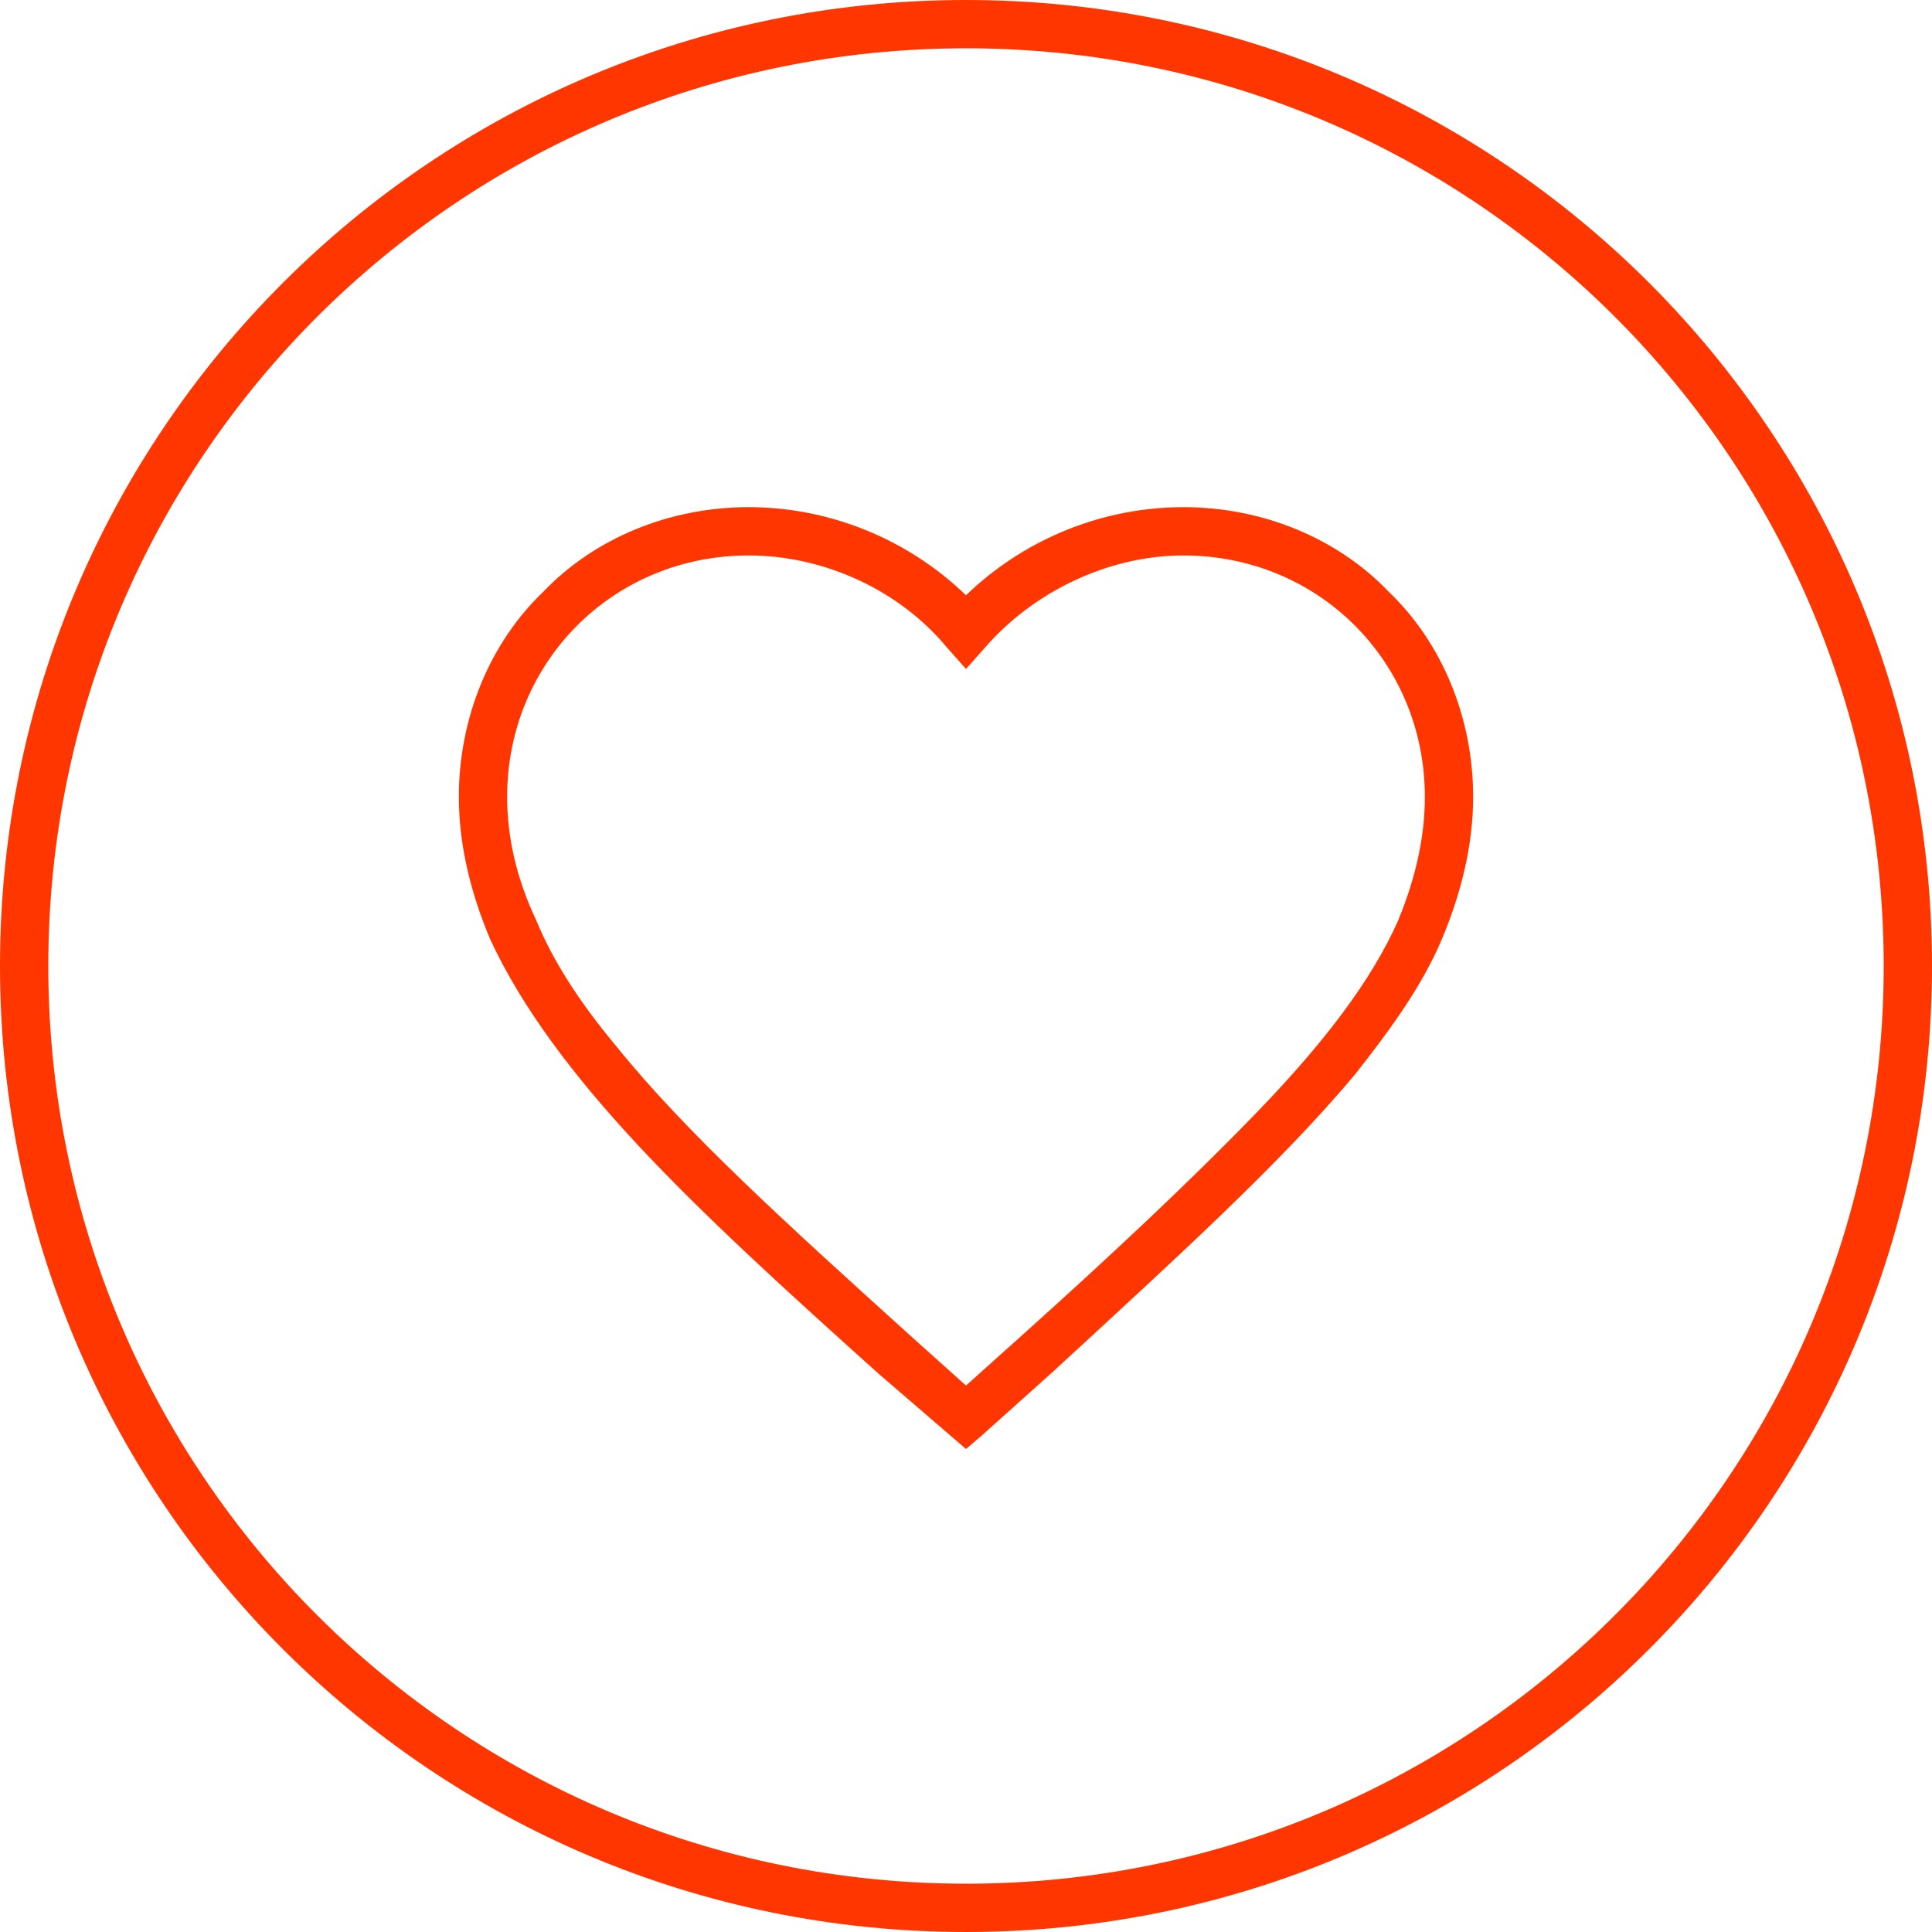
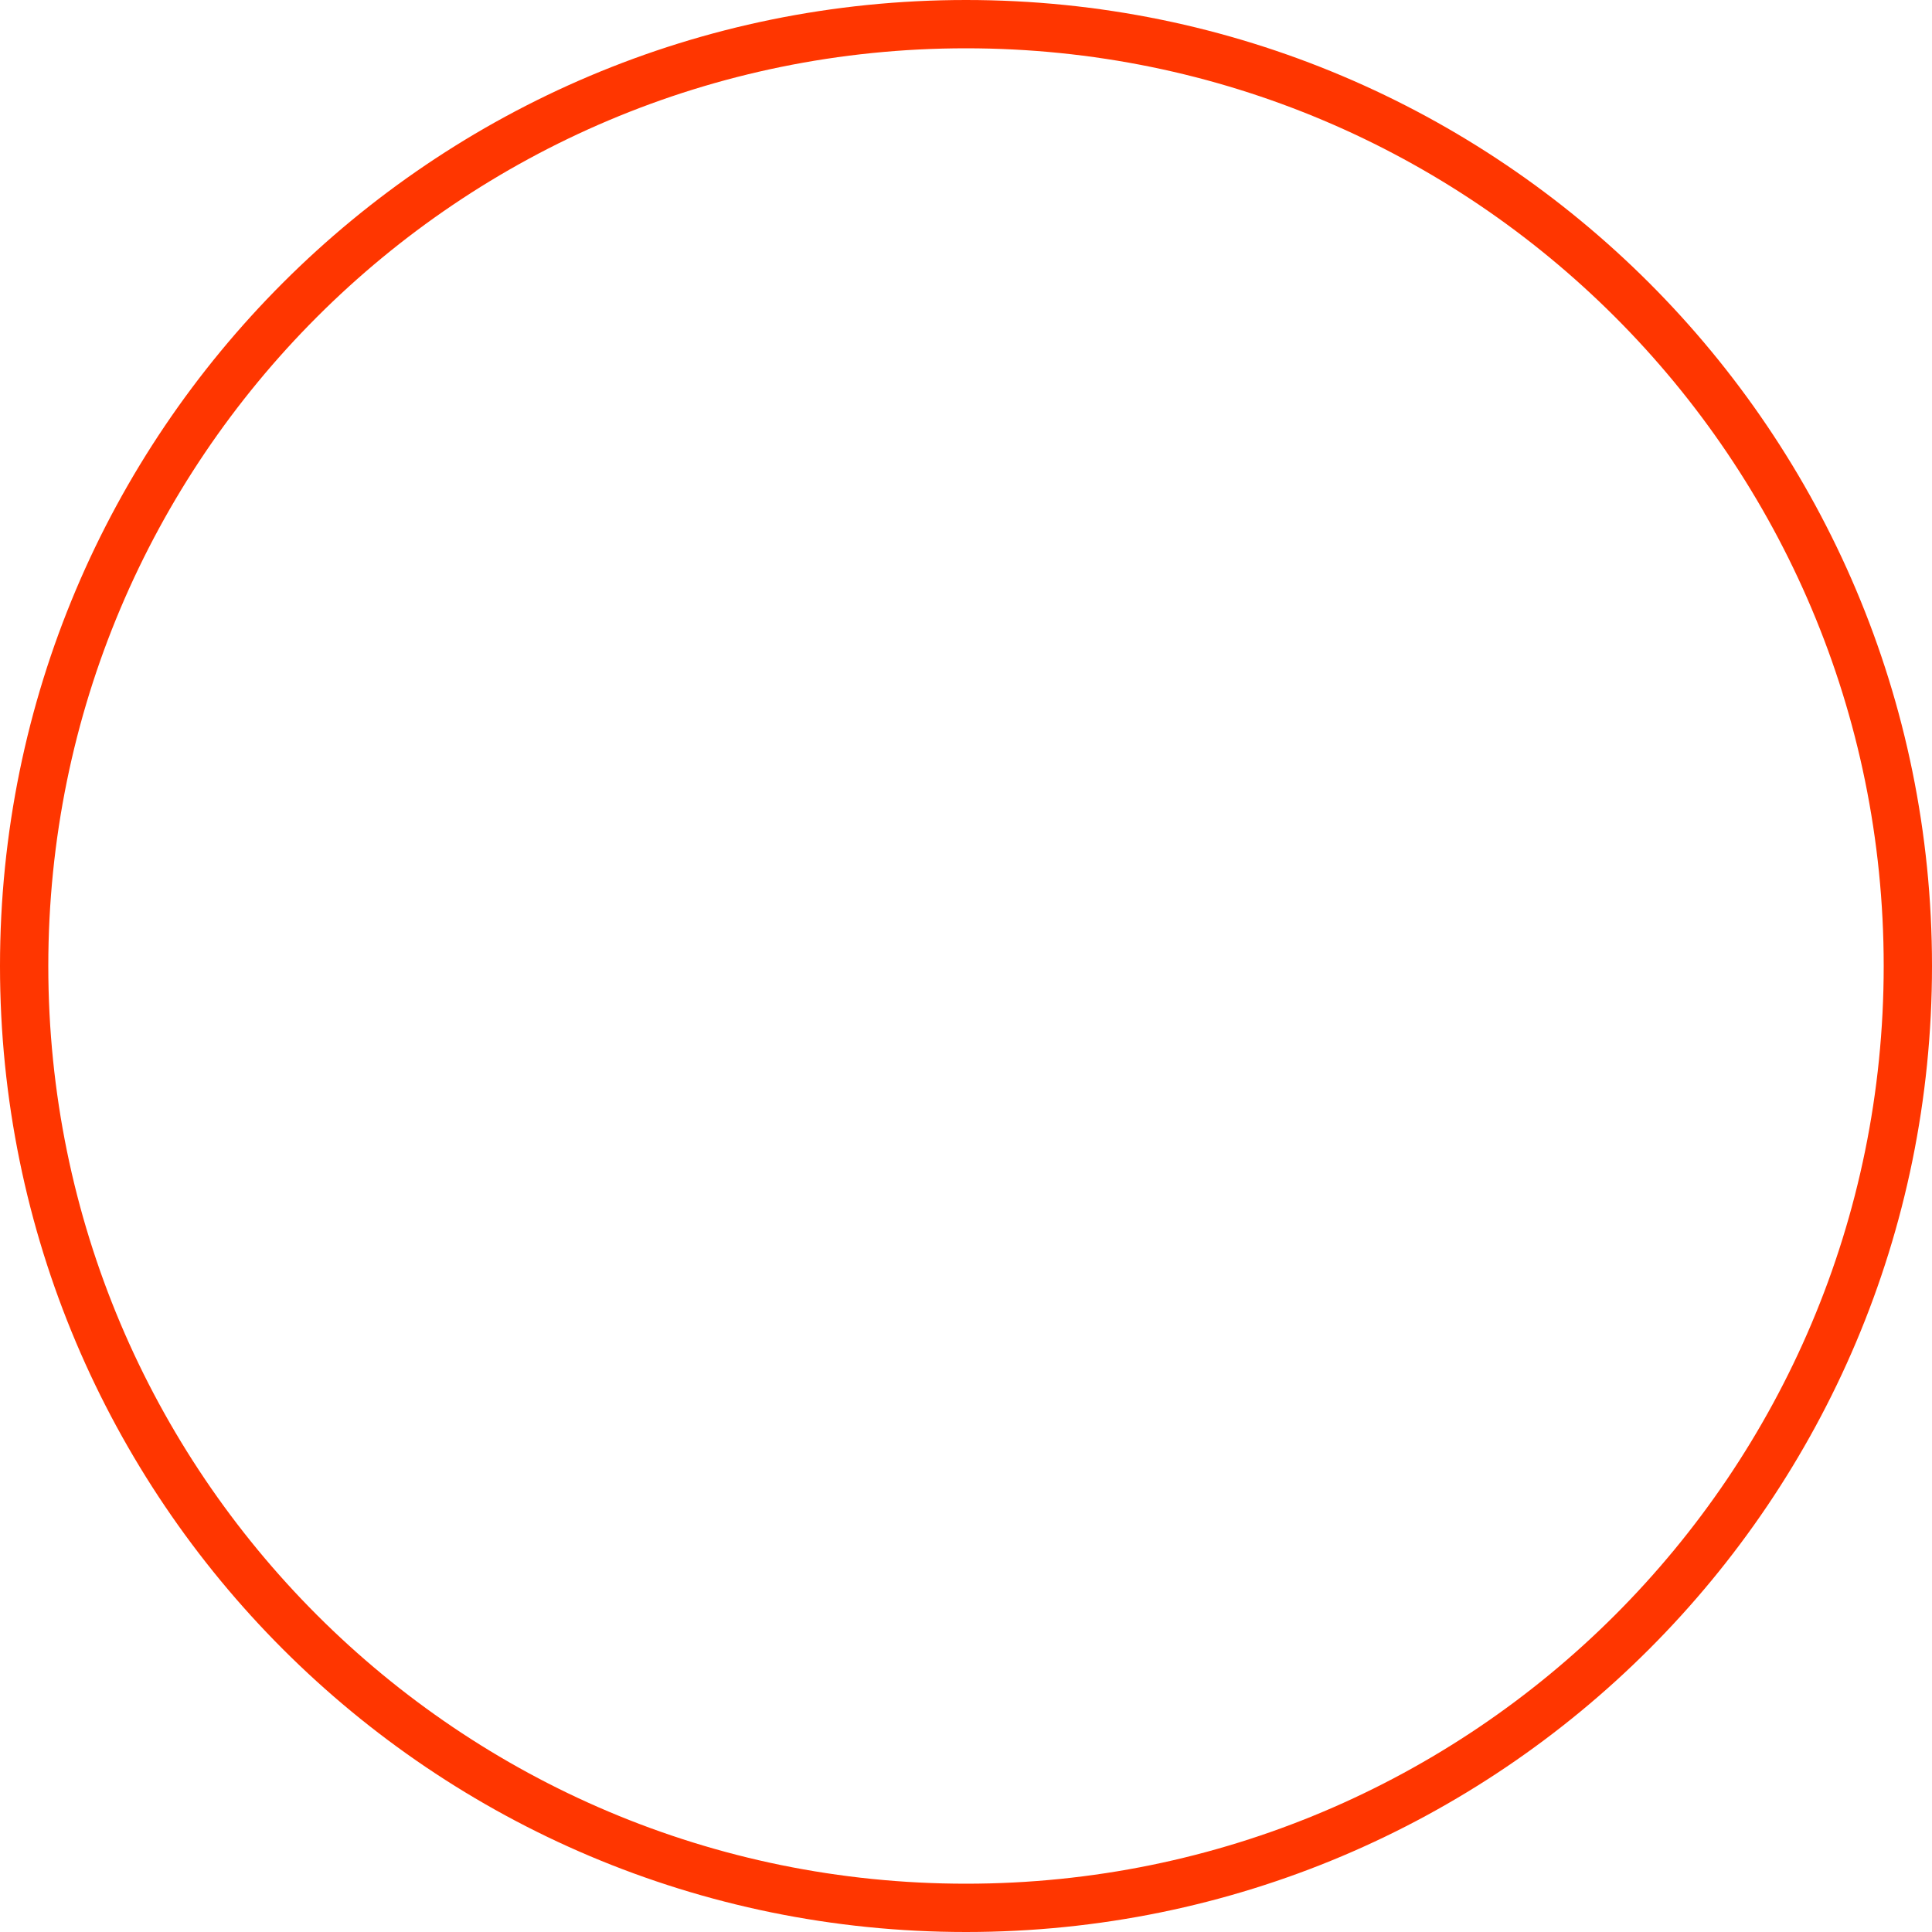
<svg xmlns="http://www.w3.org/2000/svg" version="1.1" id="Layer_1" x="0px" y="0px" width="80px" height="80px" viewBox="0 0 80 80" enable-background="new 0 0 80 80" xml:space="preserve">
  <g>
-     <path fill="#FF3600" d="M40,58.7l0.7-0.7l-2.9-2.6l0,0c-5.2-4.7-9.4-8.5-12.3-12.1c-1.5-1.8-2.6-3.5-3.3-5.2   C21.4,36.4,21,34.7,21,33c0-2.8,1.1-5.3,2.9-7.1c1.8-1.8,4.3-2.9,7.1-2.9c3.2,0,6.3,1.5,8.2,3.8l0.8,0.9l0.8-0.9   c2-2.3,5.1-3.8,8.2-3.8c2.8,0,5.3,1.1,7.1,2.9c1.8,1.8,2.9,4.3,2.9,7.1c0,1.7-0.4,3.4-1.1,5.1c-1.1,2.5-3.1,5.1-5.8,7.9   c-2.7,2.8-6,5.9-9.9,9.4l0,0L39.3,58L40,58.7l0.7-0.7L40,58.7l0.7,0.7l2.9-2.6l0,0c5.1-4.7,9.4-8.6,12.5-12.3   c1.5-1.9,2.8-3.7,3.6-5.6C60.5,37,61,35,61,33c0-3.3-1.3-6.4-3.5-8.5C55.4,22.3,52.3,21,49,21c-3.8,0-7.4,1.7-9.8,4.5l0.8,0.6   l0.8-0.6c-2.4-2.8-6-4.5-9.8-4.5c-3.3,0-6.4,1.3-8.5,3.5C20.3,26.6,19,29.7,19,33c0,2,0.5,4,1.3,5.9c1.3,2.8,3.4,5.6,6.1,8.5   c2.7,2.9,6.1,6,10,9.5l0,0L40,60l0.7-0.6L40,58.7z" />
    <path fill="#FF3600" d="M40,2c21,0,38,17,38,38S61,78,40,78S2,61,2,40S19,2,40,2 M40,0C17.9,0,0,17.9,0,40s17.9,40,40,40   s40-17.9,40-40S62.1,0,40,0z" />
  </g>
</svg>